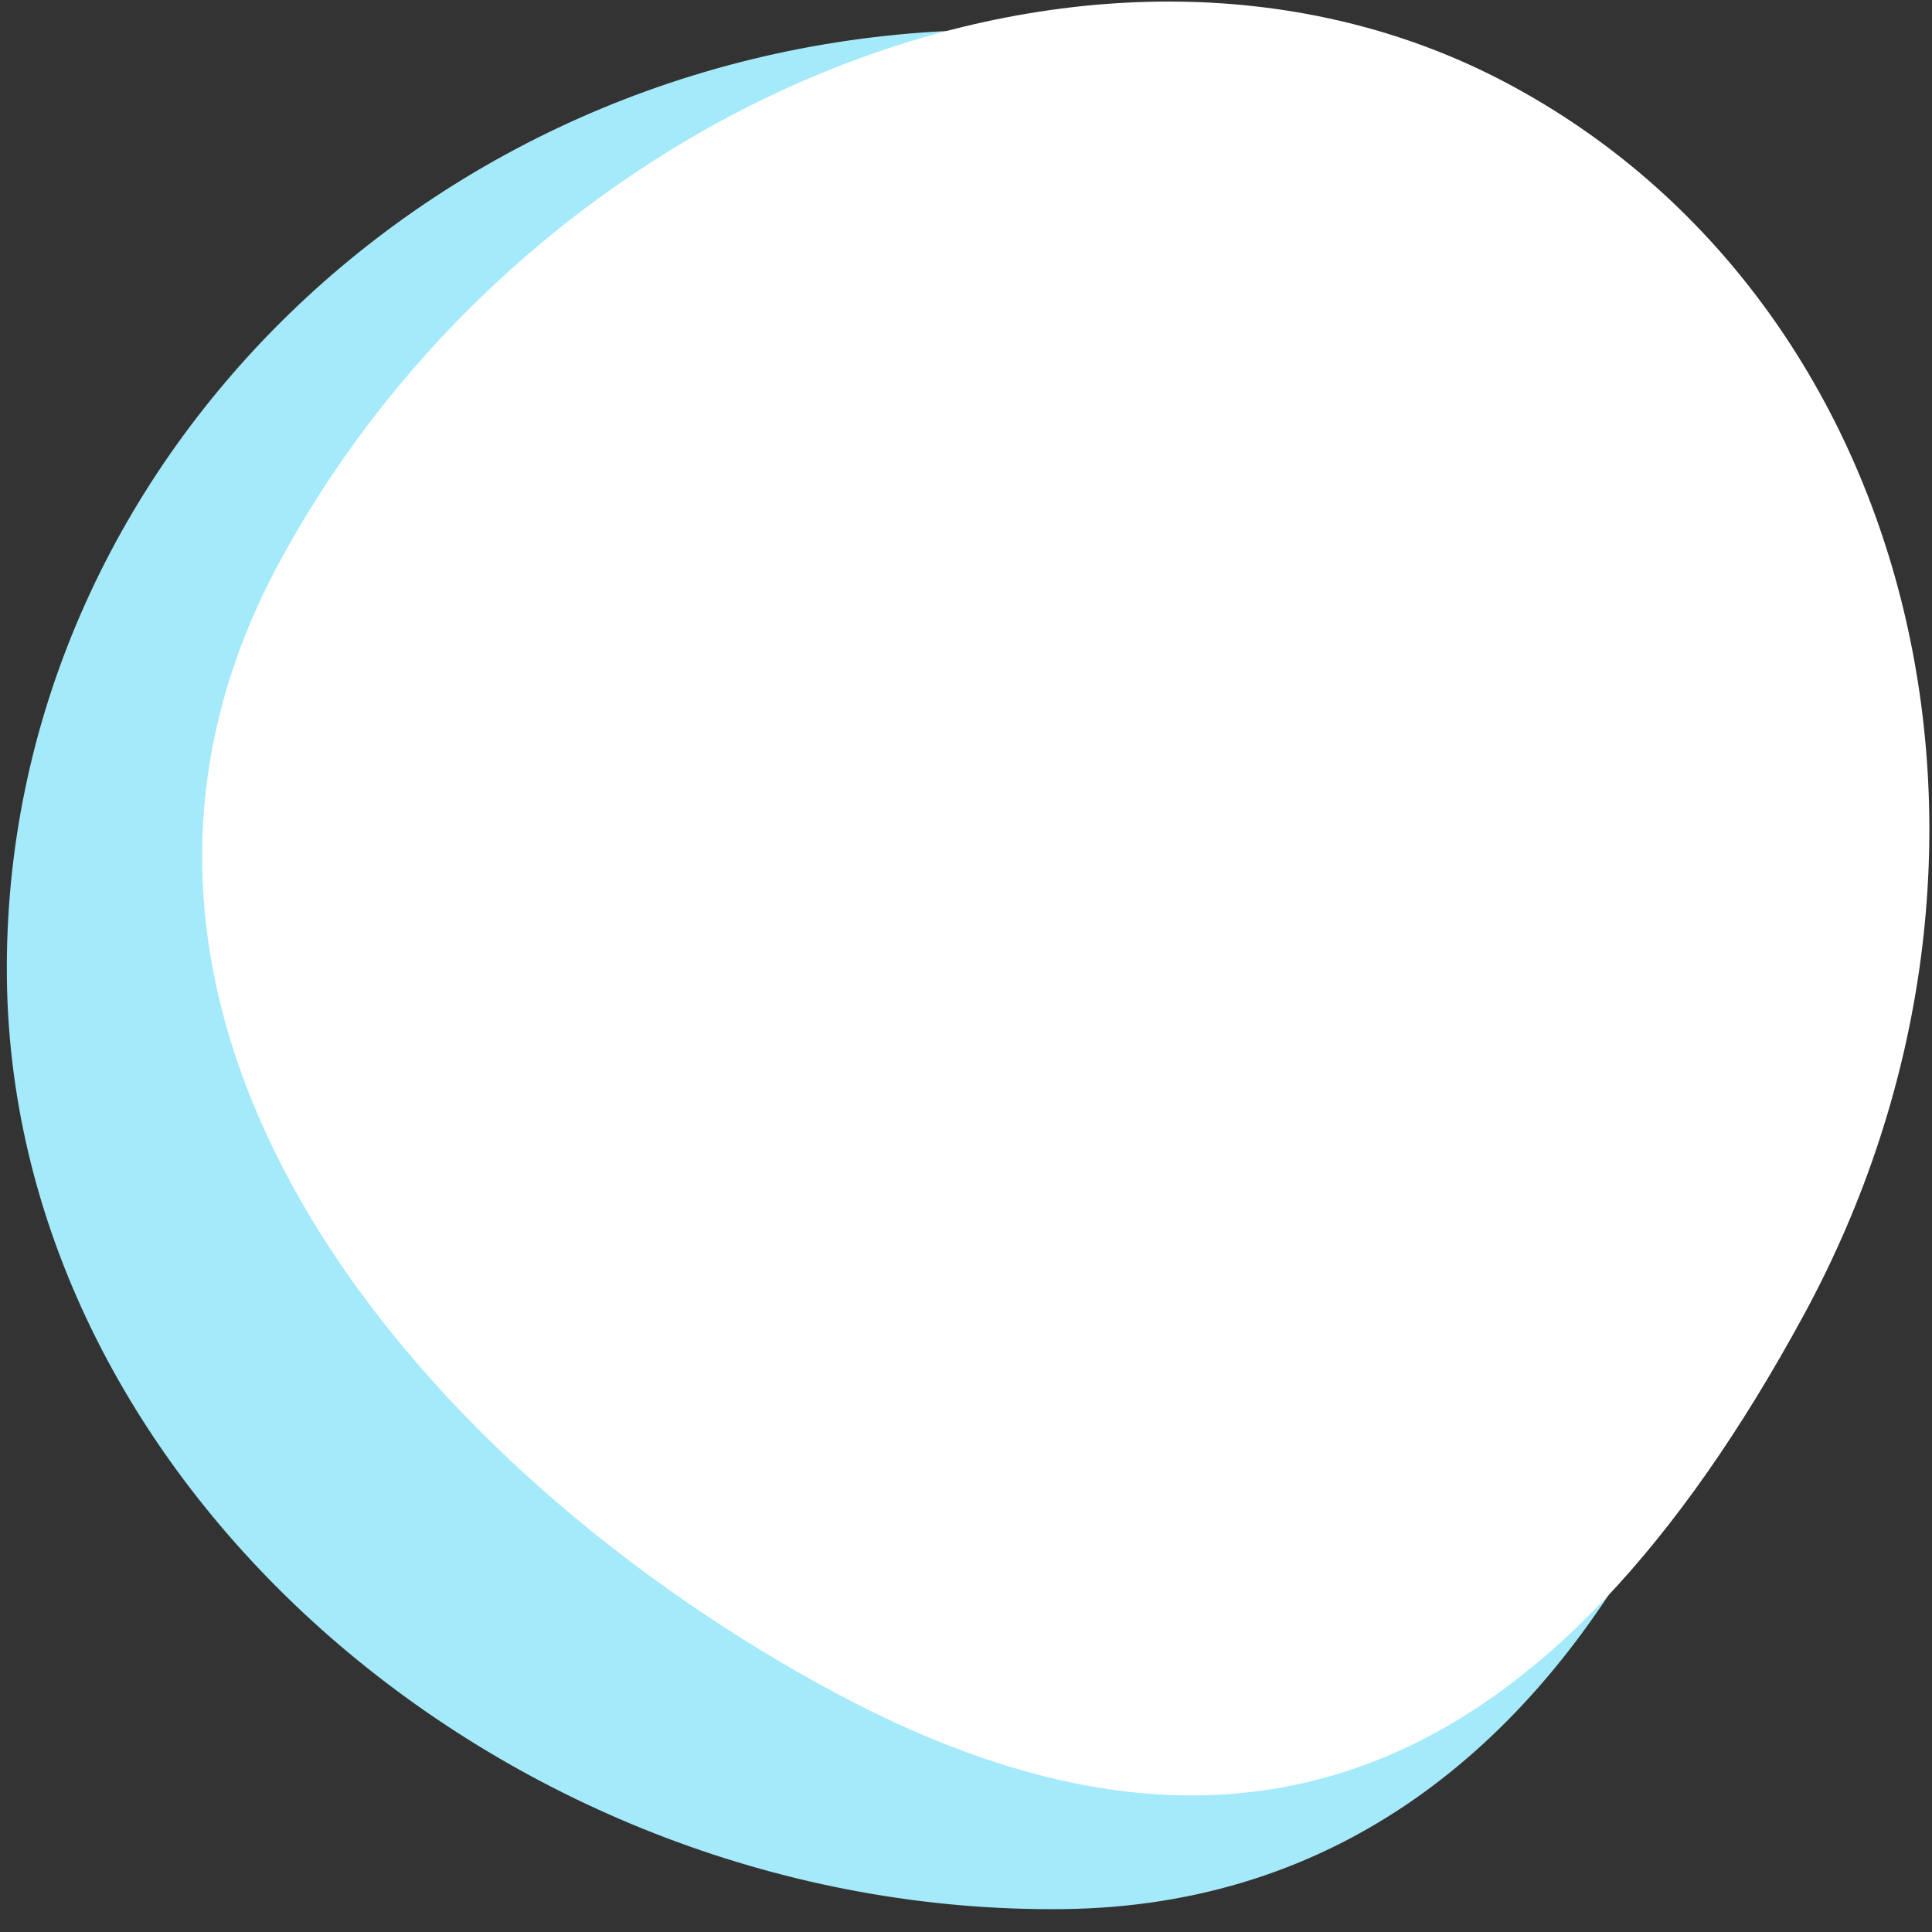
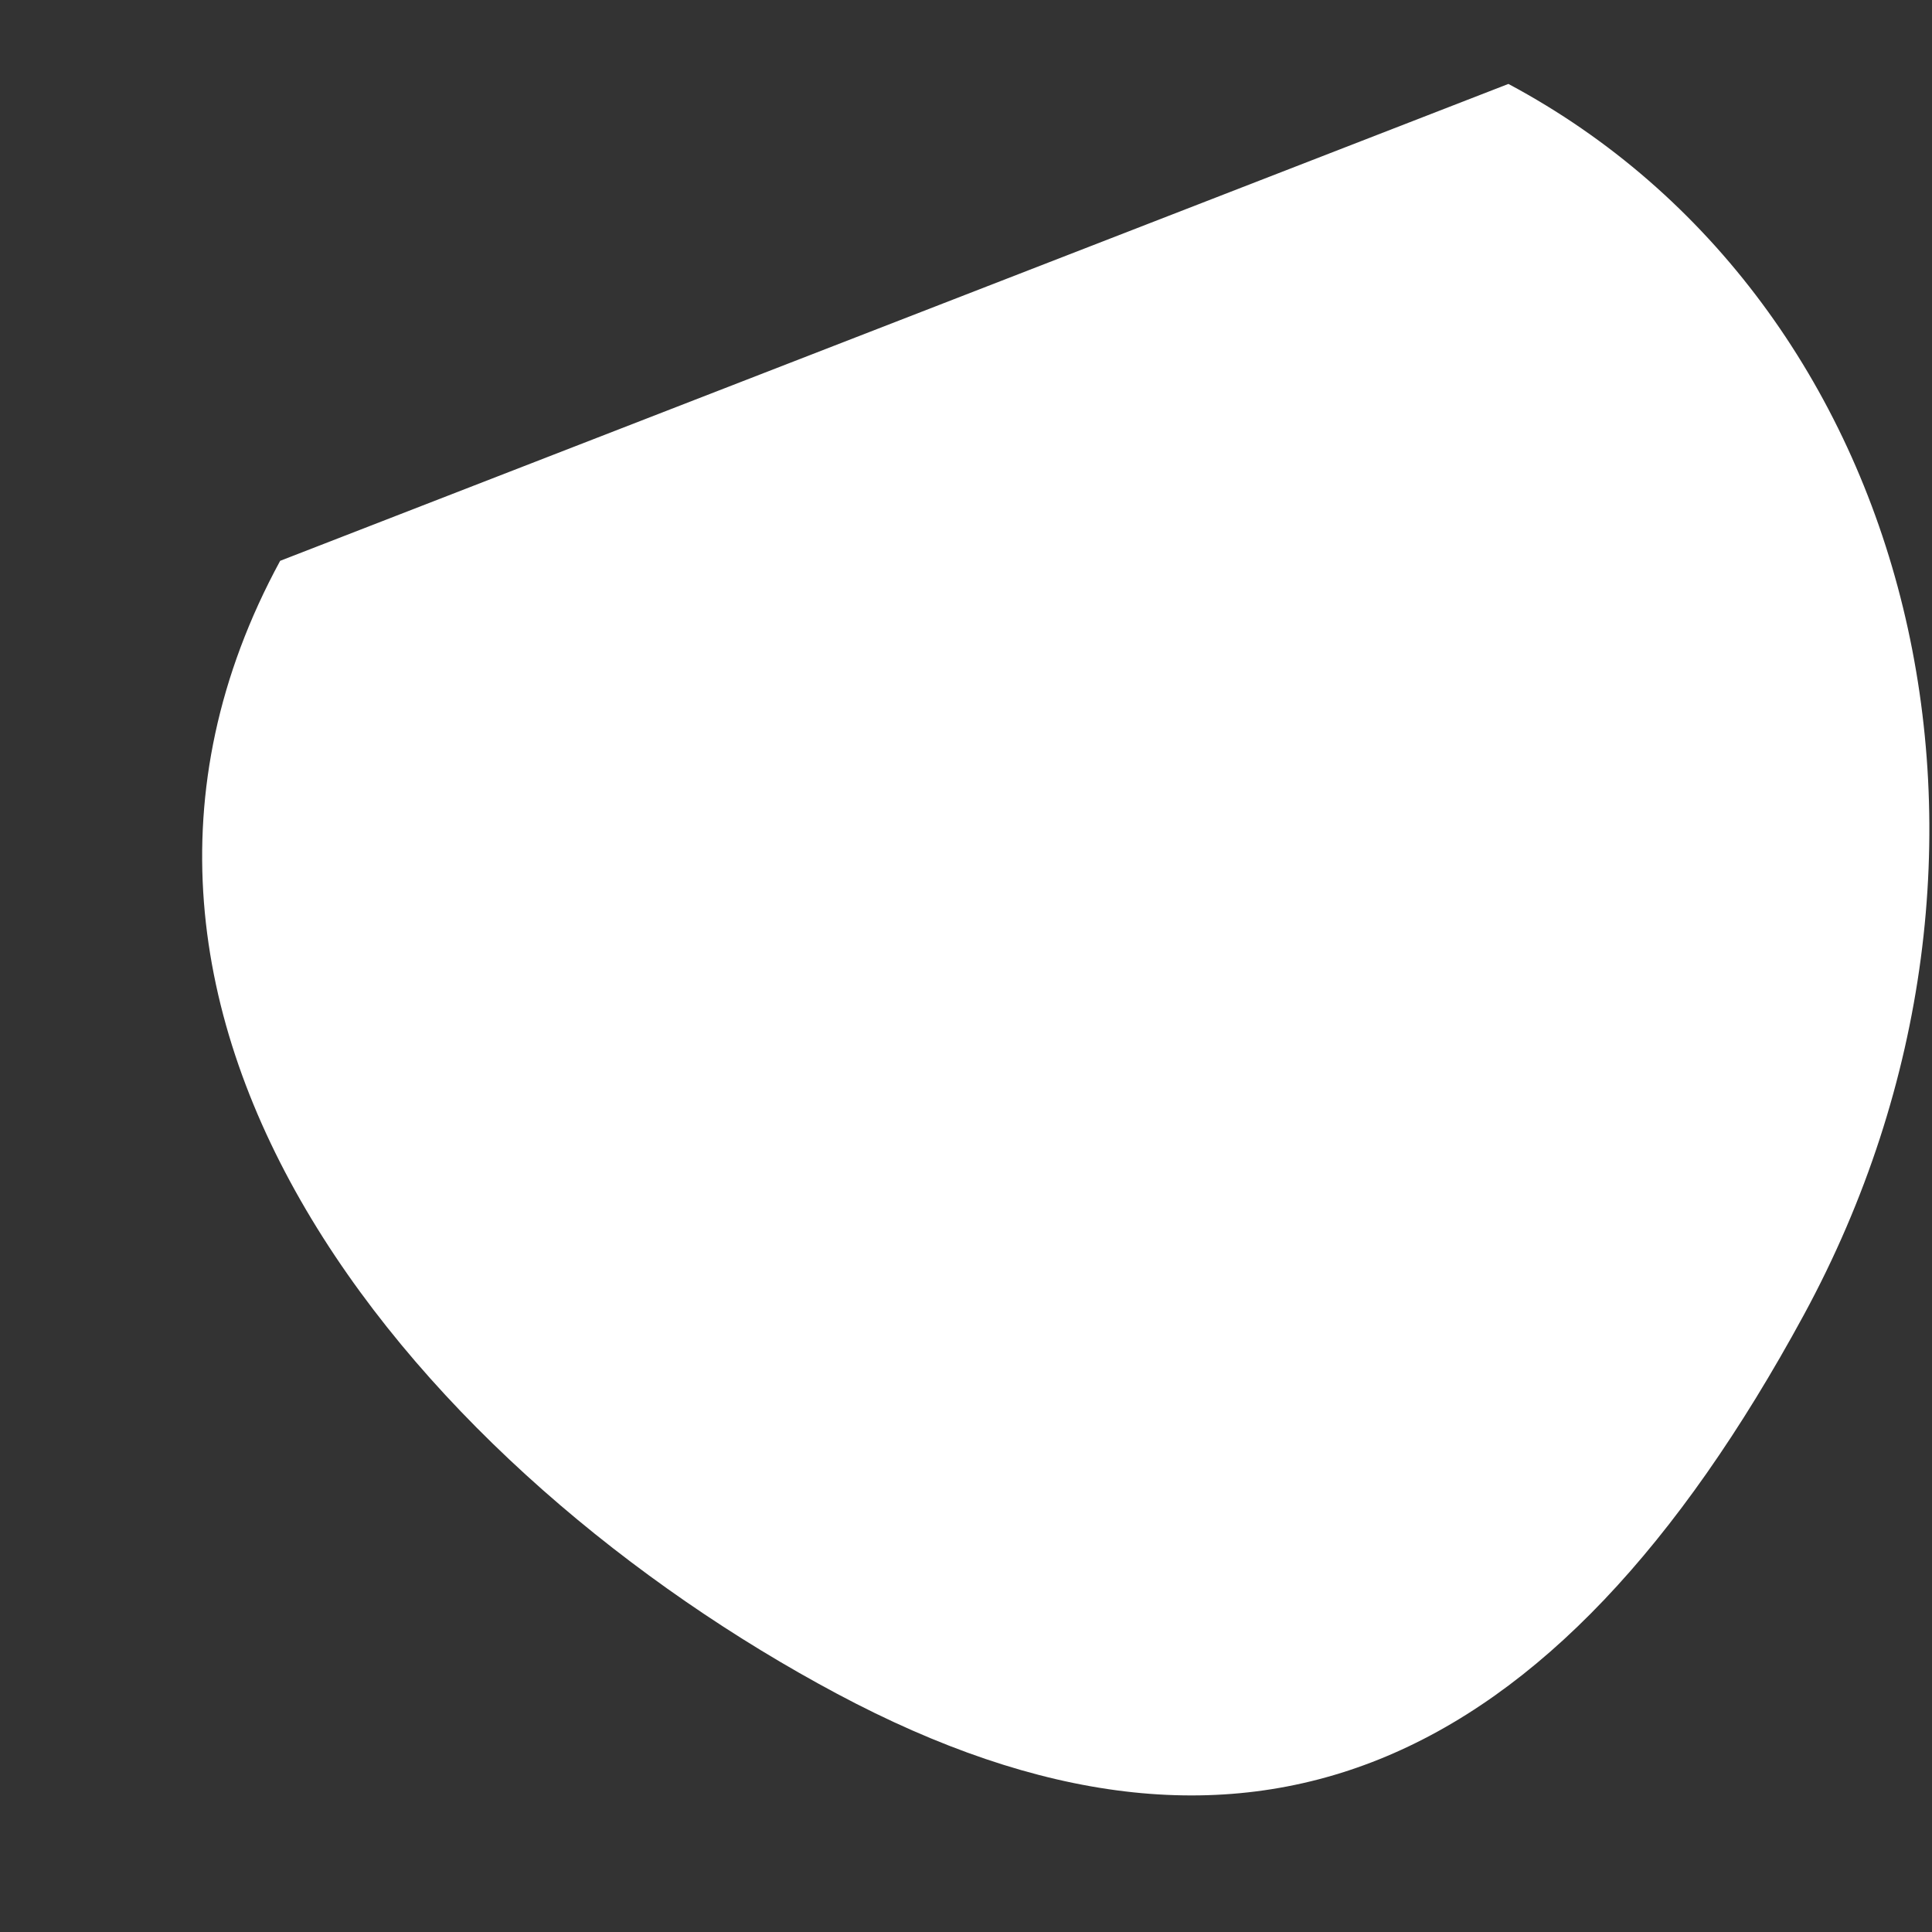
<svg xmlns="http://www.w3.org/2000/svg" width="79" height="79" viewBox="0 0 79 79" fill="none">
  <rect x="0" y="0" width="79" height="79" fill="#333333" stroke="none" />
-   <path d="M43.446 78.064C65.96 77.831 74.73 52.039 74.51 31.132C74.29 10.225 62.926 0.985 40.412 1.218C17.898 1.451 0.061 19.059 0.281 39.966C0.502 60.873 20.932 78.297 43.446 78.064Z" fill="#A4EAFA" />
-   <path d="M11.456 22.932C1.19 41.834 17.556 60.36 34.224 69.257C50.893 78.154 63.489 72.677 73.755 53.775C84.02 34.872 78.347 12.329 61.679 3.432C45.01 -5.465 21.721 4.029 11.456 22.932Z" fill="white" />
+   <path d="M11.456 22.932C1.19 41.834 17.556 60.36 34.224 69.257C50.893 78.154 63.489 72.677 73.755 53.775C84.02 34.872 78.347 12.329 61.679 3.432Z" fill="white" />
</svg>